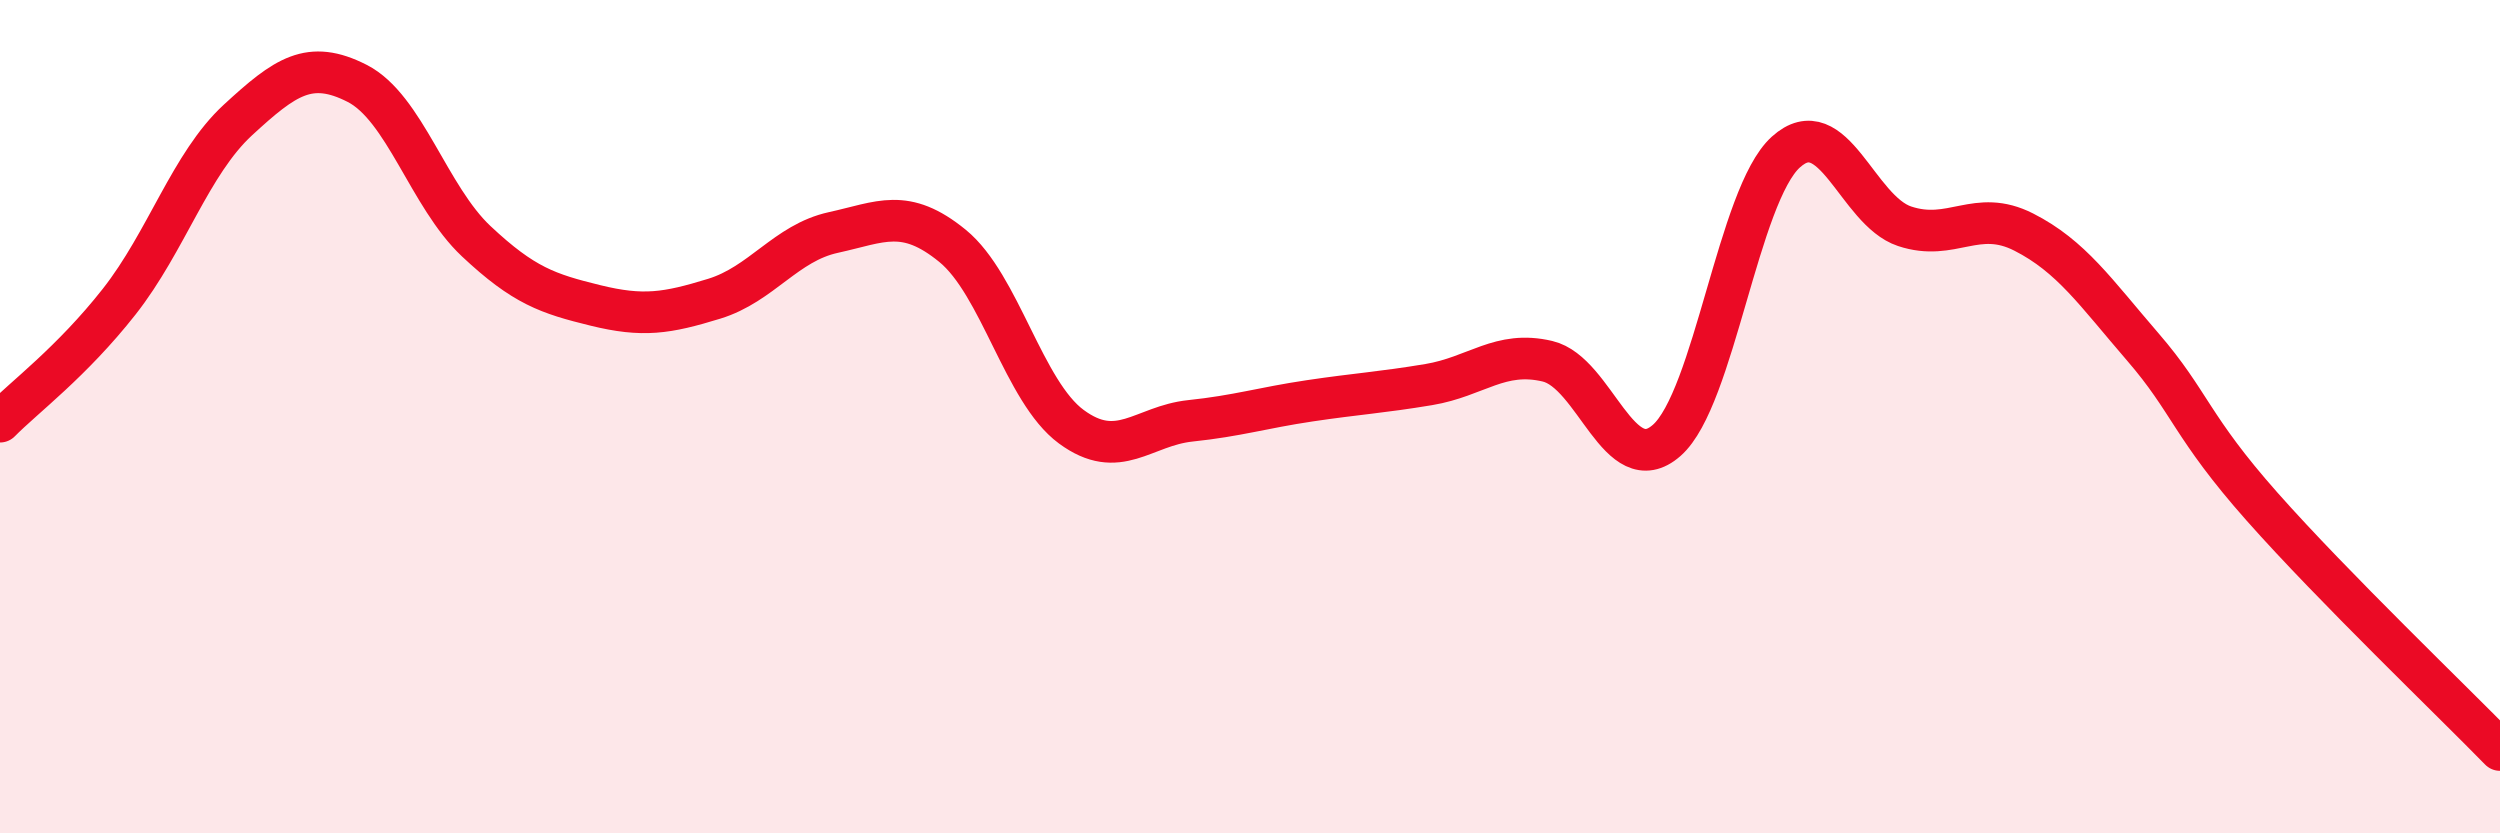
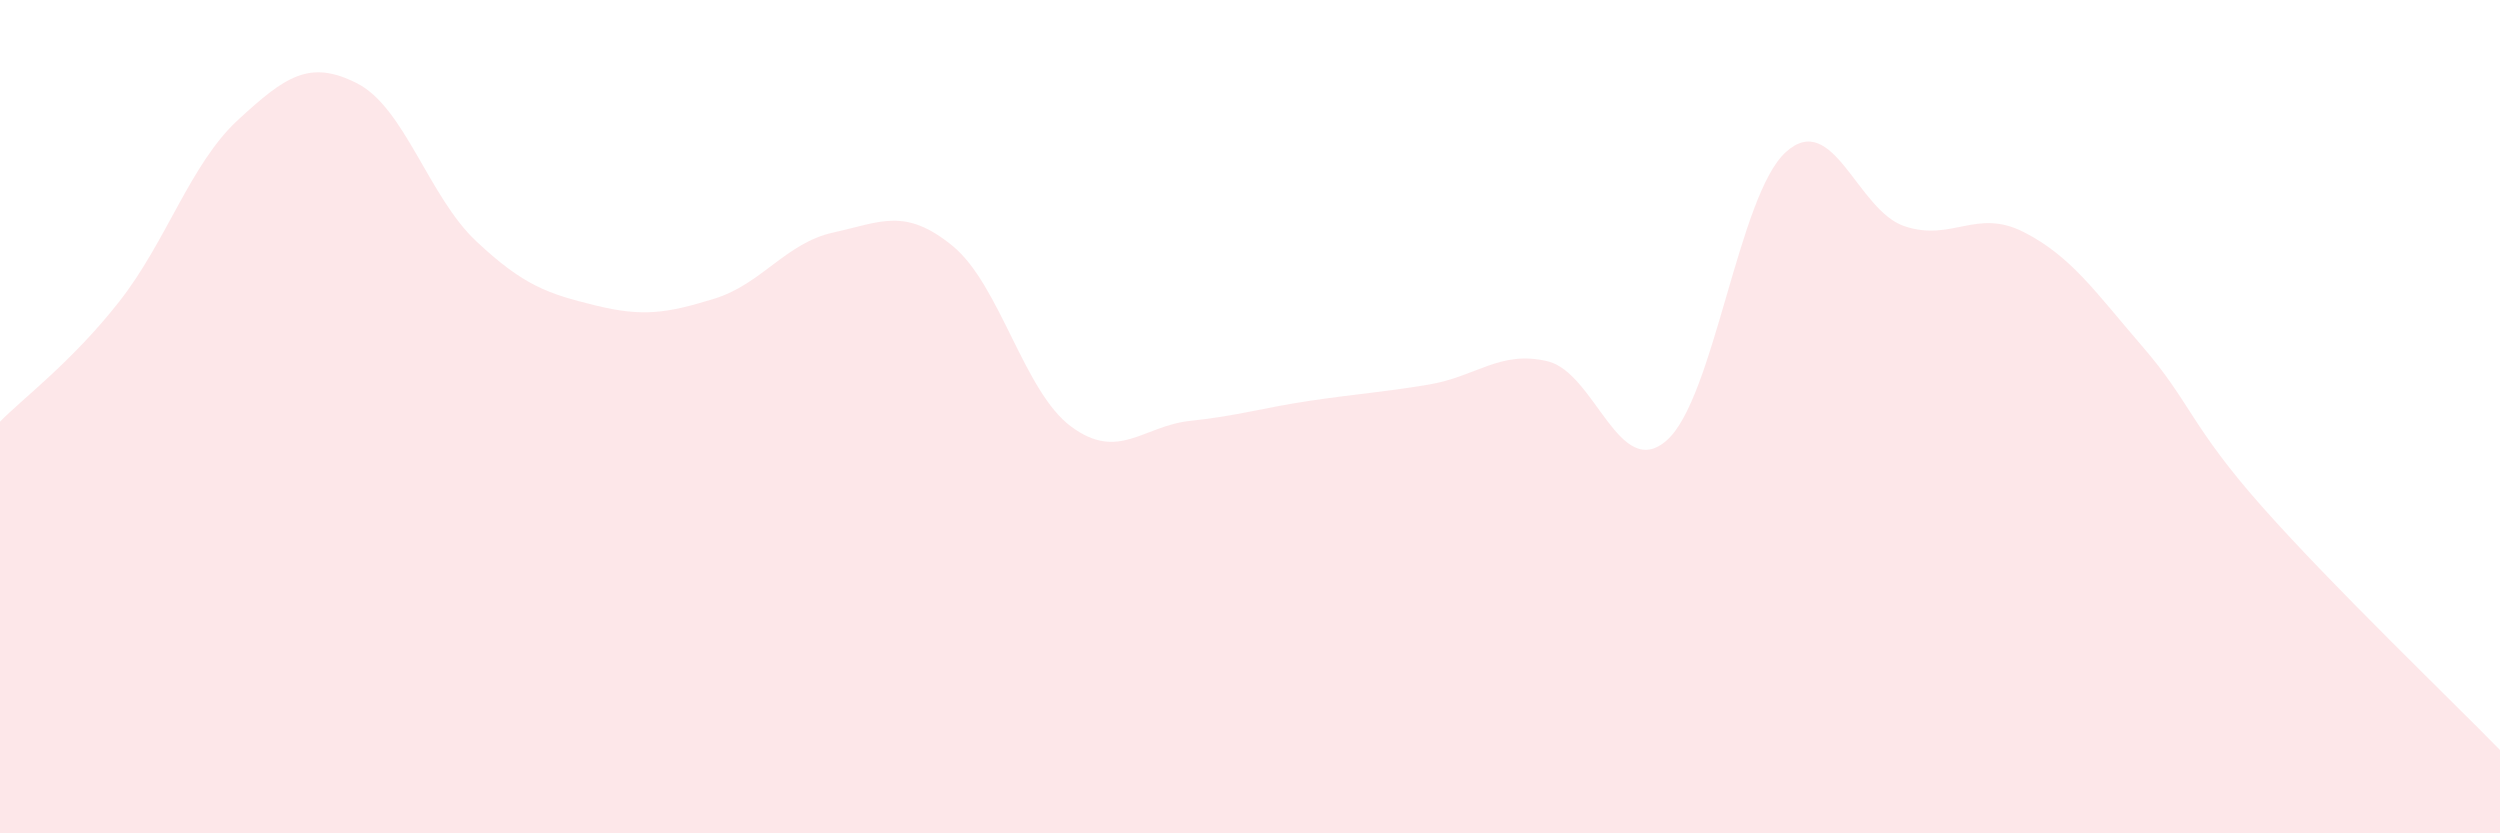
<svg xmlns="http://www.w3.org/2000/svg" width="60" height="20" viewBox="0 0 60 20">
  <path d="M 0,10.12 C 0.57,9.54 1.72,8.69 2.86,7.24 C 4,5.79 4.57,3.93 5.71,2.88 C 6.85,1.83 7.43,1.42 8.57,2 C 9.71,2.58 10.29,4.72 11.43,5.79 C 12.57,6.86 13.15,7.05 14.29,7.33 C 15.43,7.61 16,7.52 17.14,7.17 C 18.28,6.82 18.86,5.83 20,5.58 C 21.14,5.33 21.72,4.97 22.86,5.9 C 24,6.83 24.57,9.4 25.71,10.24 C 26.85,11.08 27.43,10.22 28.57,10.1 C 29.71,9.98 30.29,9.79 31.43,9.62 C 32.57,9.45 33.15,9.42 34.29,9.23 C 35.43,9.04 36,8.4 37.14,8.67 C 38.28,8.94 38.86,11.57 40,10.57 C 41.14,9.57 41.72,4.68 42.86,3.65 C 44,2.62 44.57,5.05 45.71,5.43 C 46.85,5.81 47.43,4.99 48.57,5.57 C 49.71,6.15 50.29,7.01 51.43,8.33 C 52.57,9.65 52.58,10.23 54.29,12.16 C 56,14.09 58.86,16.83 60,18L60 20L0 20Z" fill="#EB0A25" opacity="0.1" stroke-linecap="round" stroke-linejoin="round" />
-   <path d="M 0,10.12 C 0.57,9.54 1.72,8.69 2.86,7.24 C 4,5.79 4.57,3.93 5.71,2.88 C 6.85,1.83 7.43,1.42 8.57,2 C 9.71,2.58 10.29,4.72 11.43,5.79 C 12.57,6.86 13.15,7.05 14.29,7.33 C 15.43,7.61 16,7.52 17.14,7.17 C 18.28,6.82 18.86,5.83 20,5.58 C 21.14,5.33 21.72,4.97 22.86,5.9 C 24,6.83 24.57,9.4 25.71,10.24 C 26.85,11.08 27.43,10.22 28.57,10.1 C 29.71,9.98 30.29,9.79 31.43,9.62 C 32.57,9.45 33.15,9.42 34.29,9.23 C 35.43,9.04 36,8.4 37.14,8.67 C 38.28,8.94 38.86,11.57 40,10.57 C 41.14,9.57 41.72,4.68 42.86,3.65 C 44,2.62 44.57,5.05 45.71,5.43 C 46.85,5.81 47.43,4.99 48.57,5.57 C 49.71,6.15 50.29,7.01 51.43,8.33 C 52.57,9.65 52.58,10.23 54.29,12.16 C 56,14.09 58.86,16.83 60,18" stroke="#EB0A25" stroke-width="1" fill="none" stroke-linecap="round" stroke-linejoin="round" />
</svg>